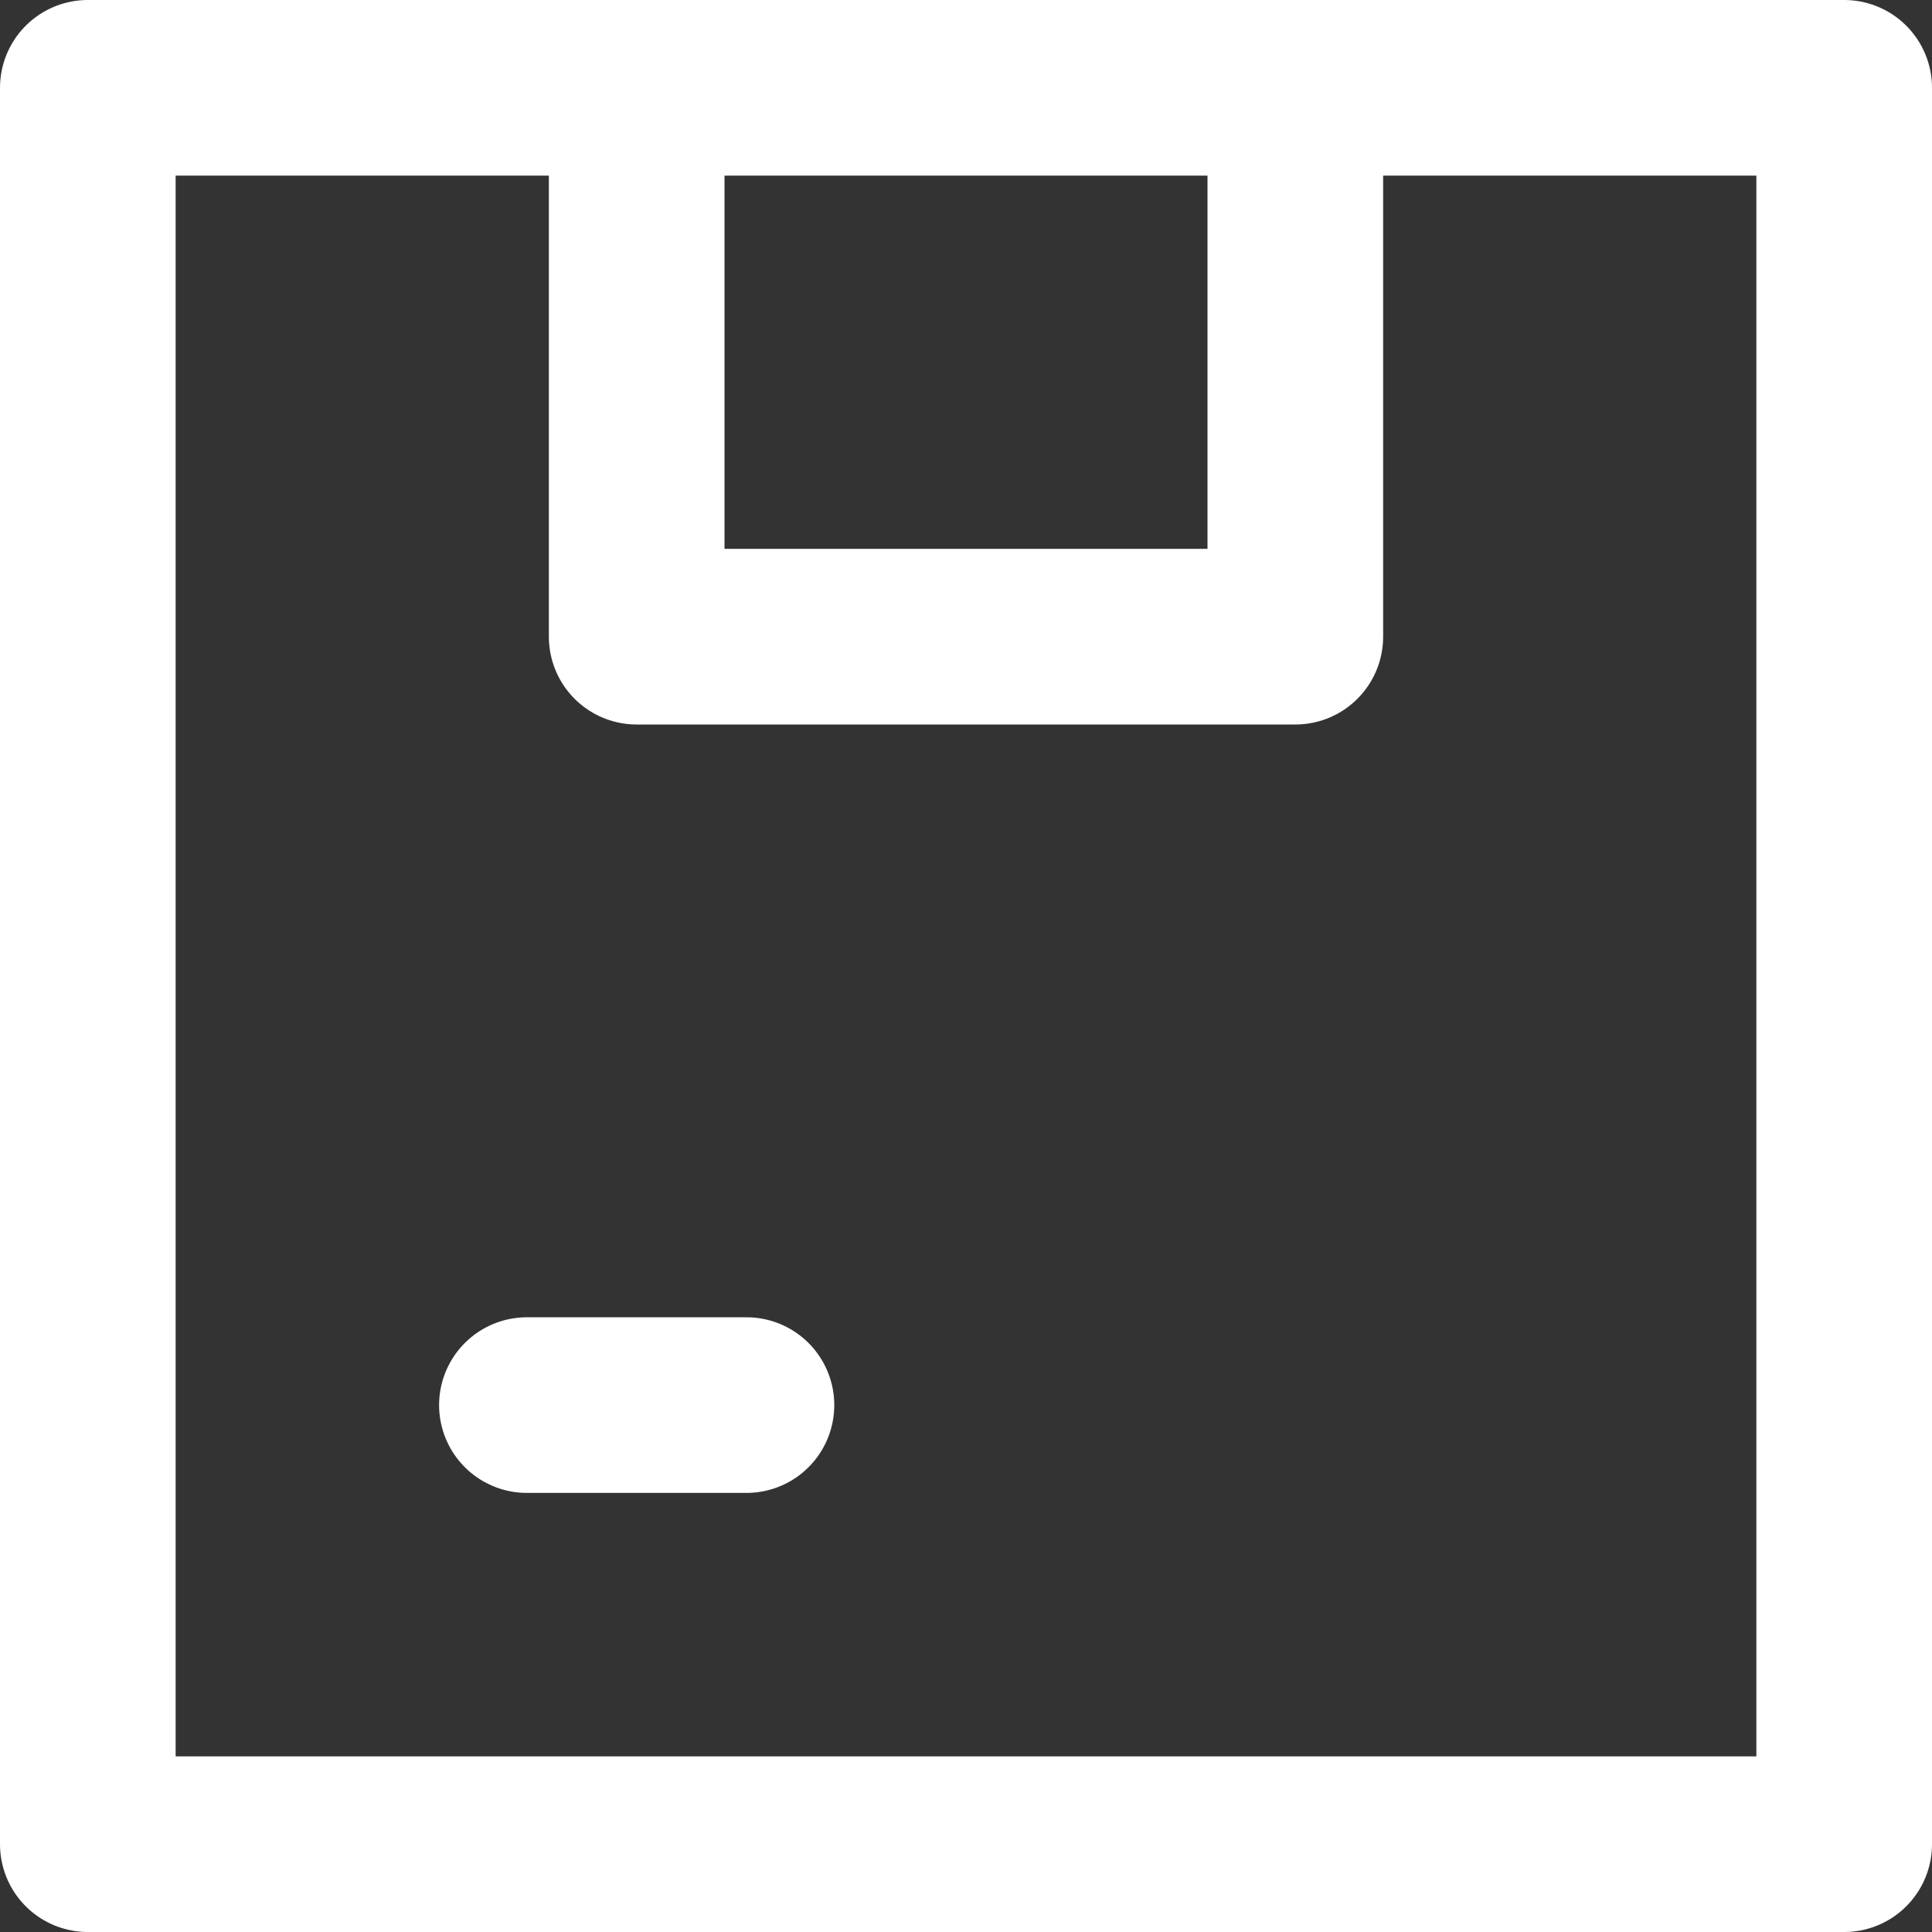
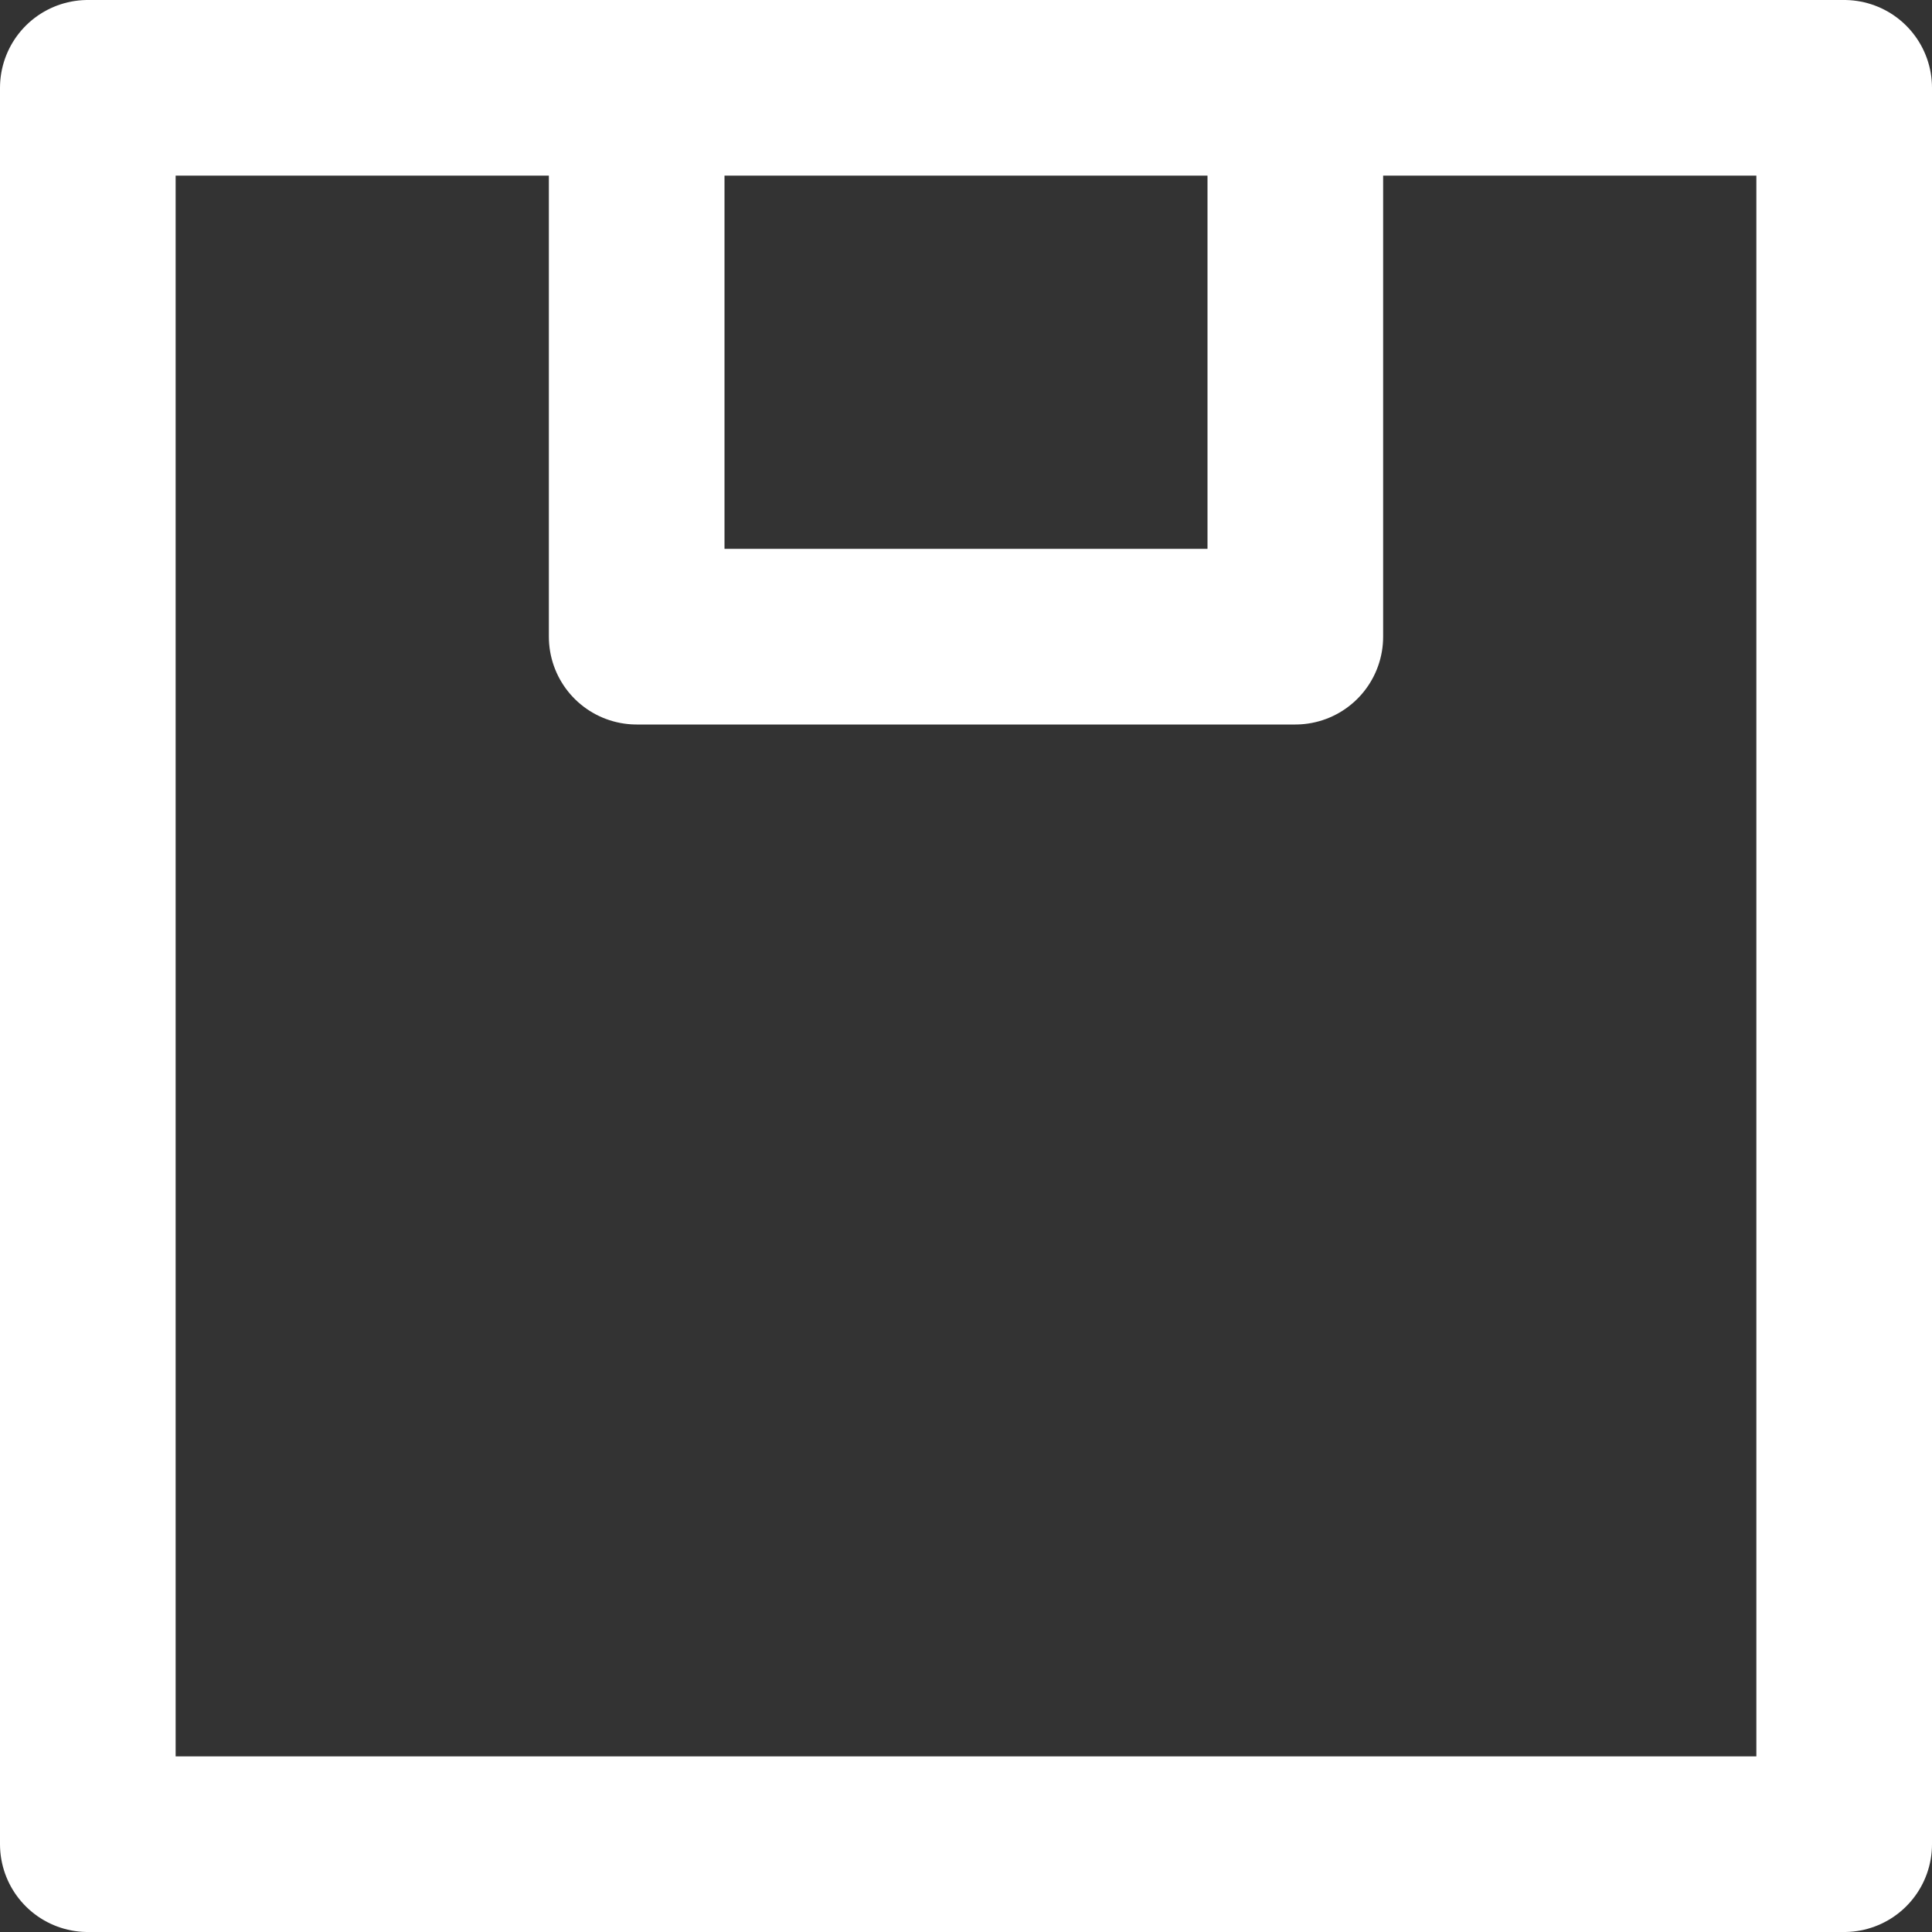
<svg xmlns="http://www.w3.org/2000/svg" fill="none" viewBox="0 0 11 11" height="11" width="11">
  <rect x="0" y="0" width="11" height="11" fill="#333333" stroke="none" />
-   <path stroke-linejoin="round" stroke-linecap="round" stroke="white" d="M7.375 0.5V3.625H3.625V0.5M4.25 8H3M10.5 0.5V10.5H0.5V0.5H10.5Z" />
+   <path stroke-linejoin="round" stroke-linecap="round" stroke="white" d="M7.375 0.5V3.625H3.625V0.5M4.25 8M10.5 0.5V10.5H0.5V0.5H10.5Z" />
</svg>